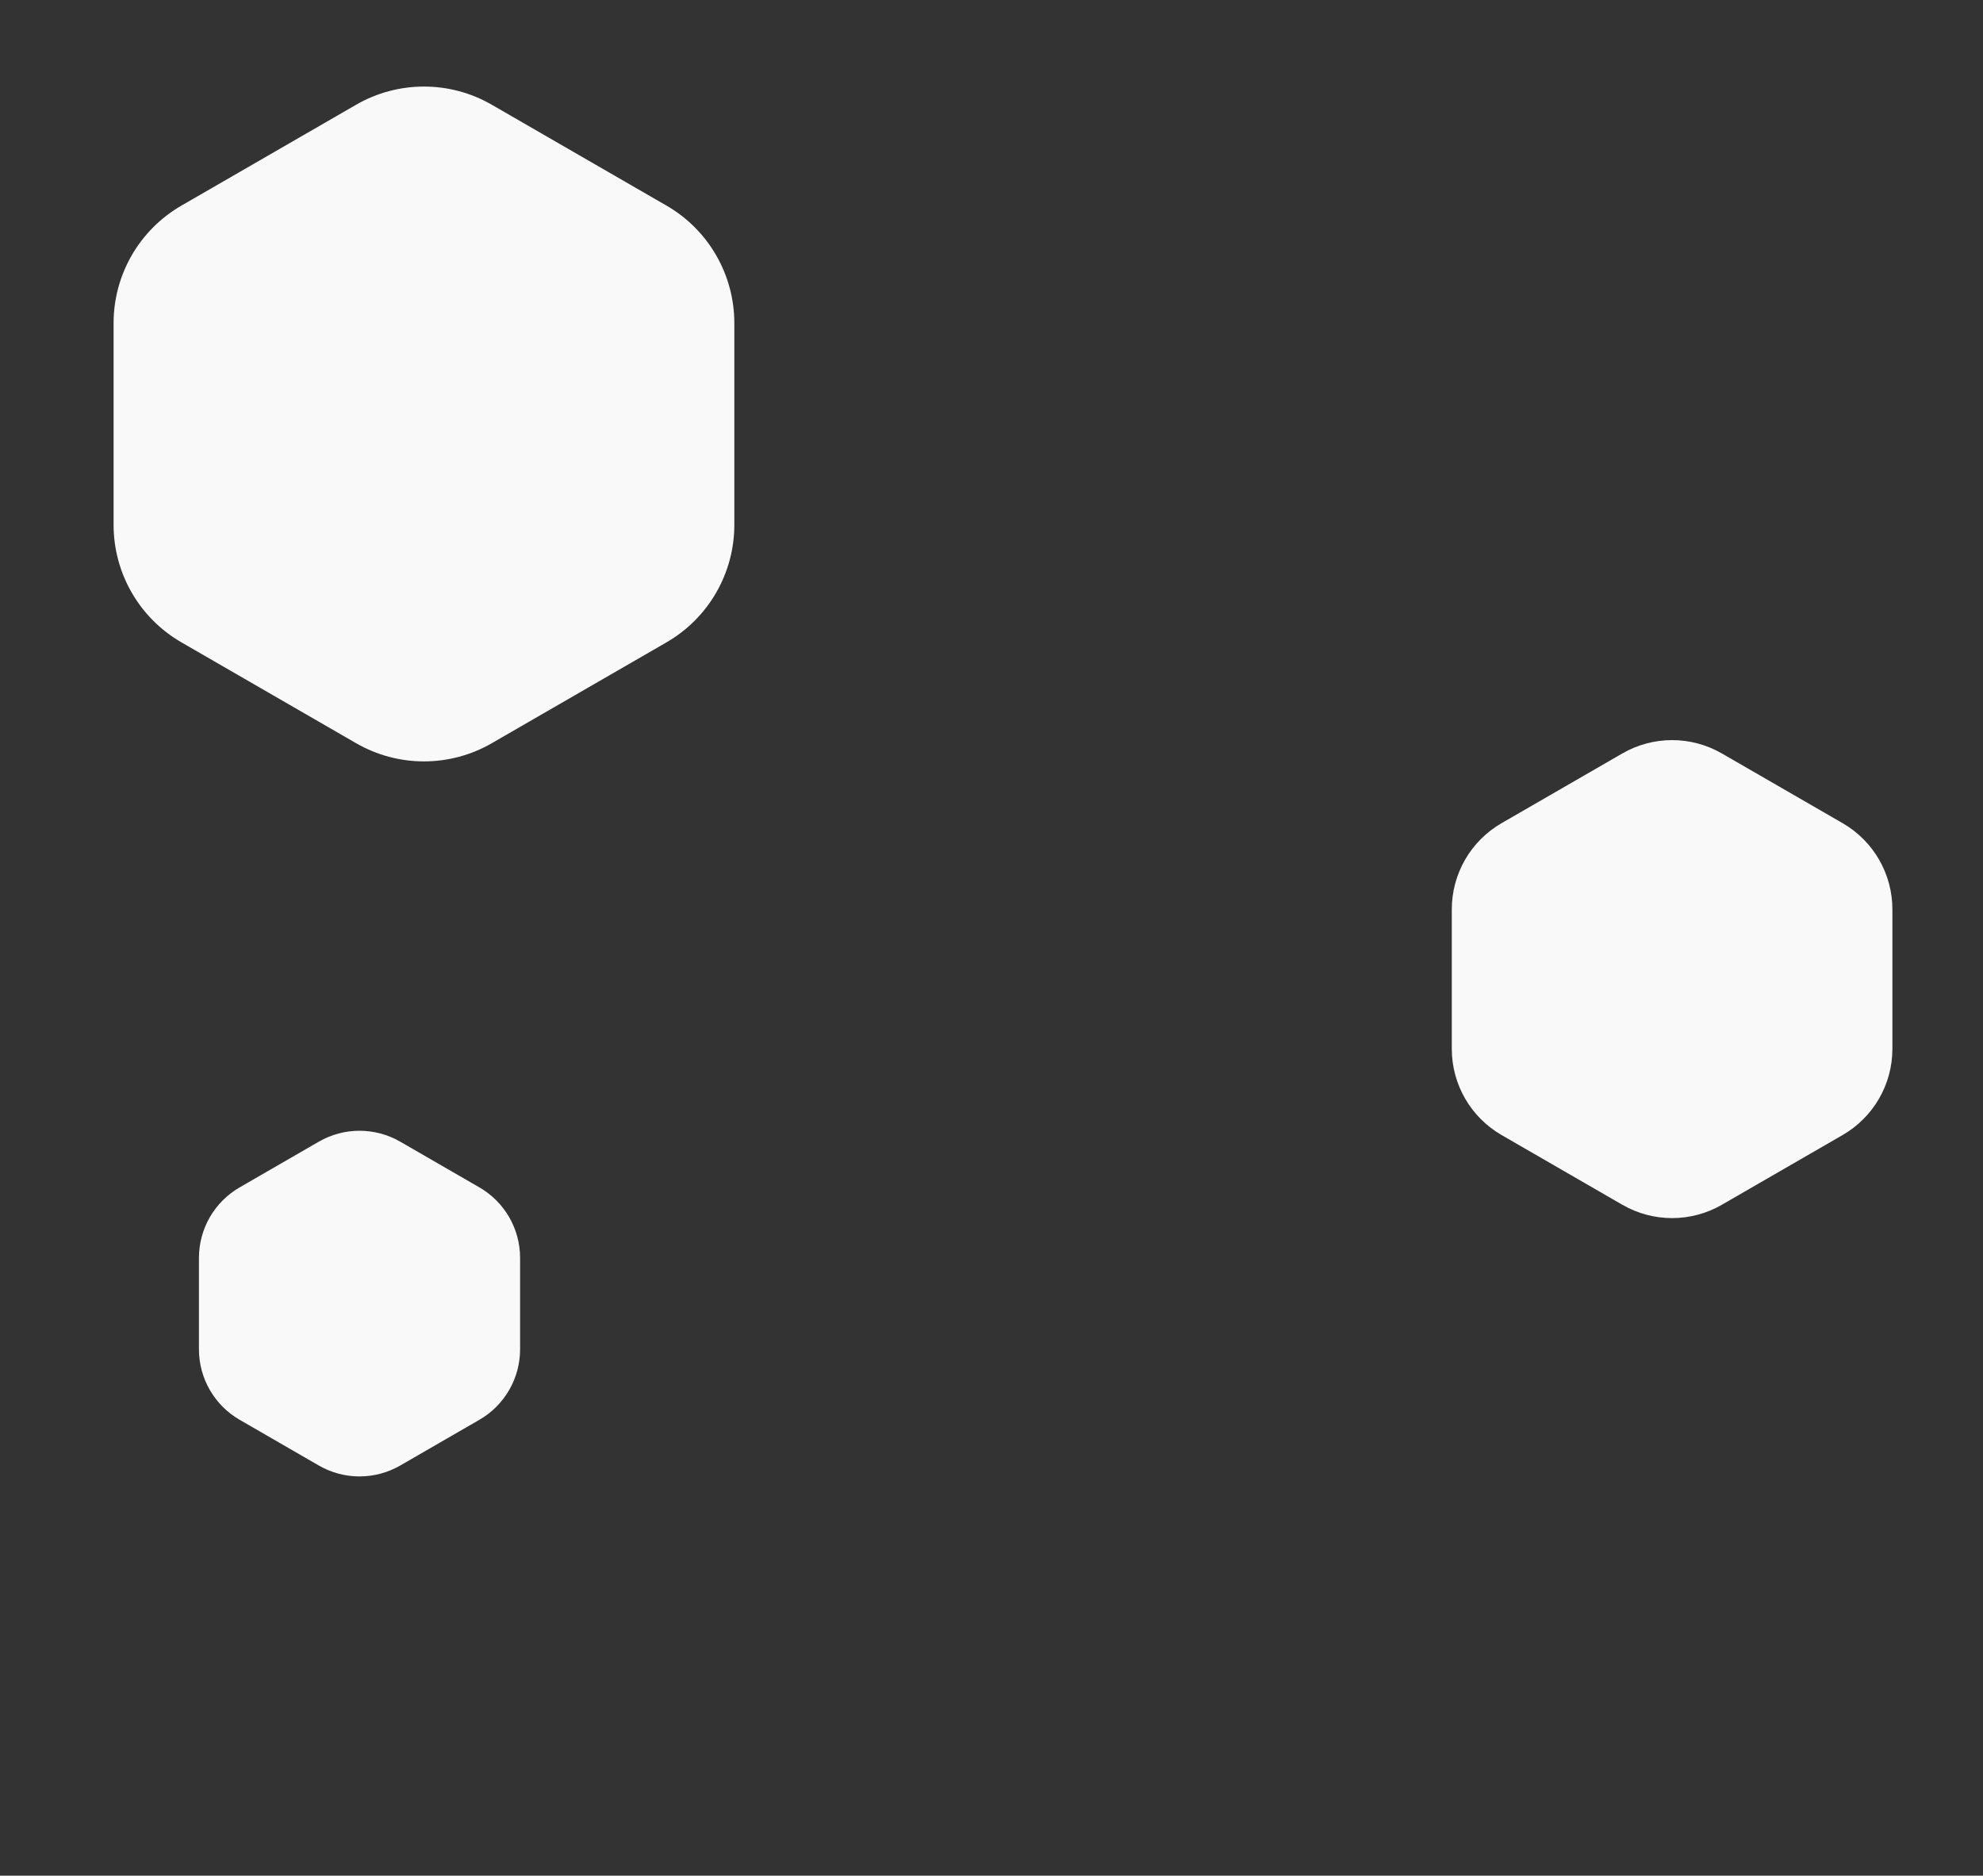
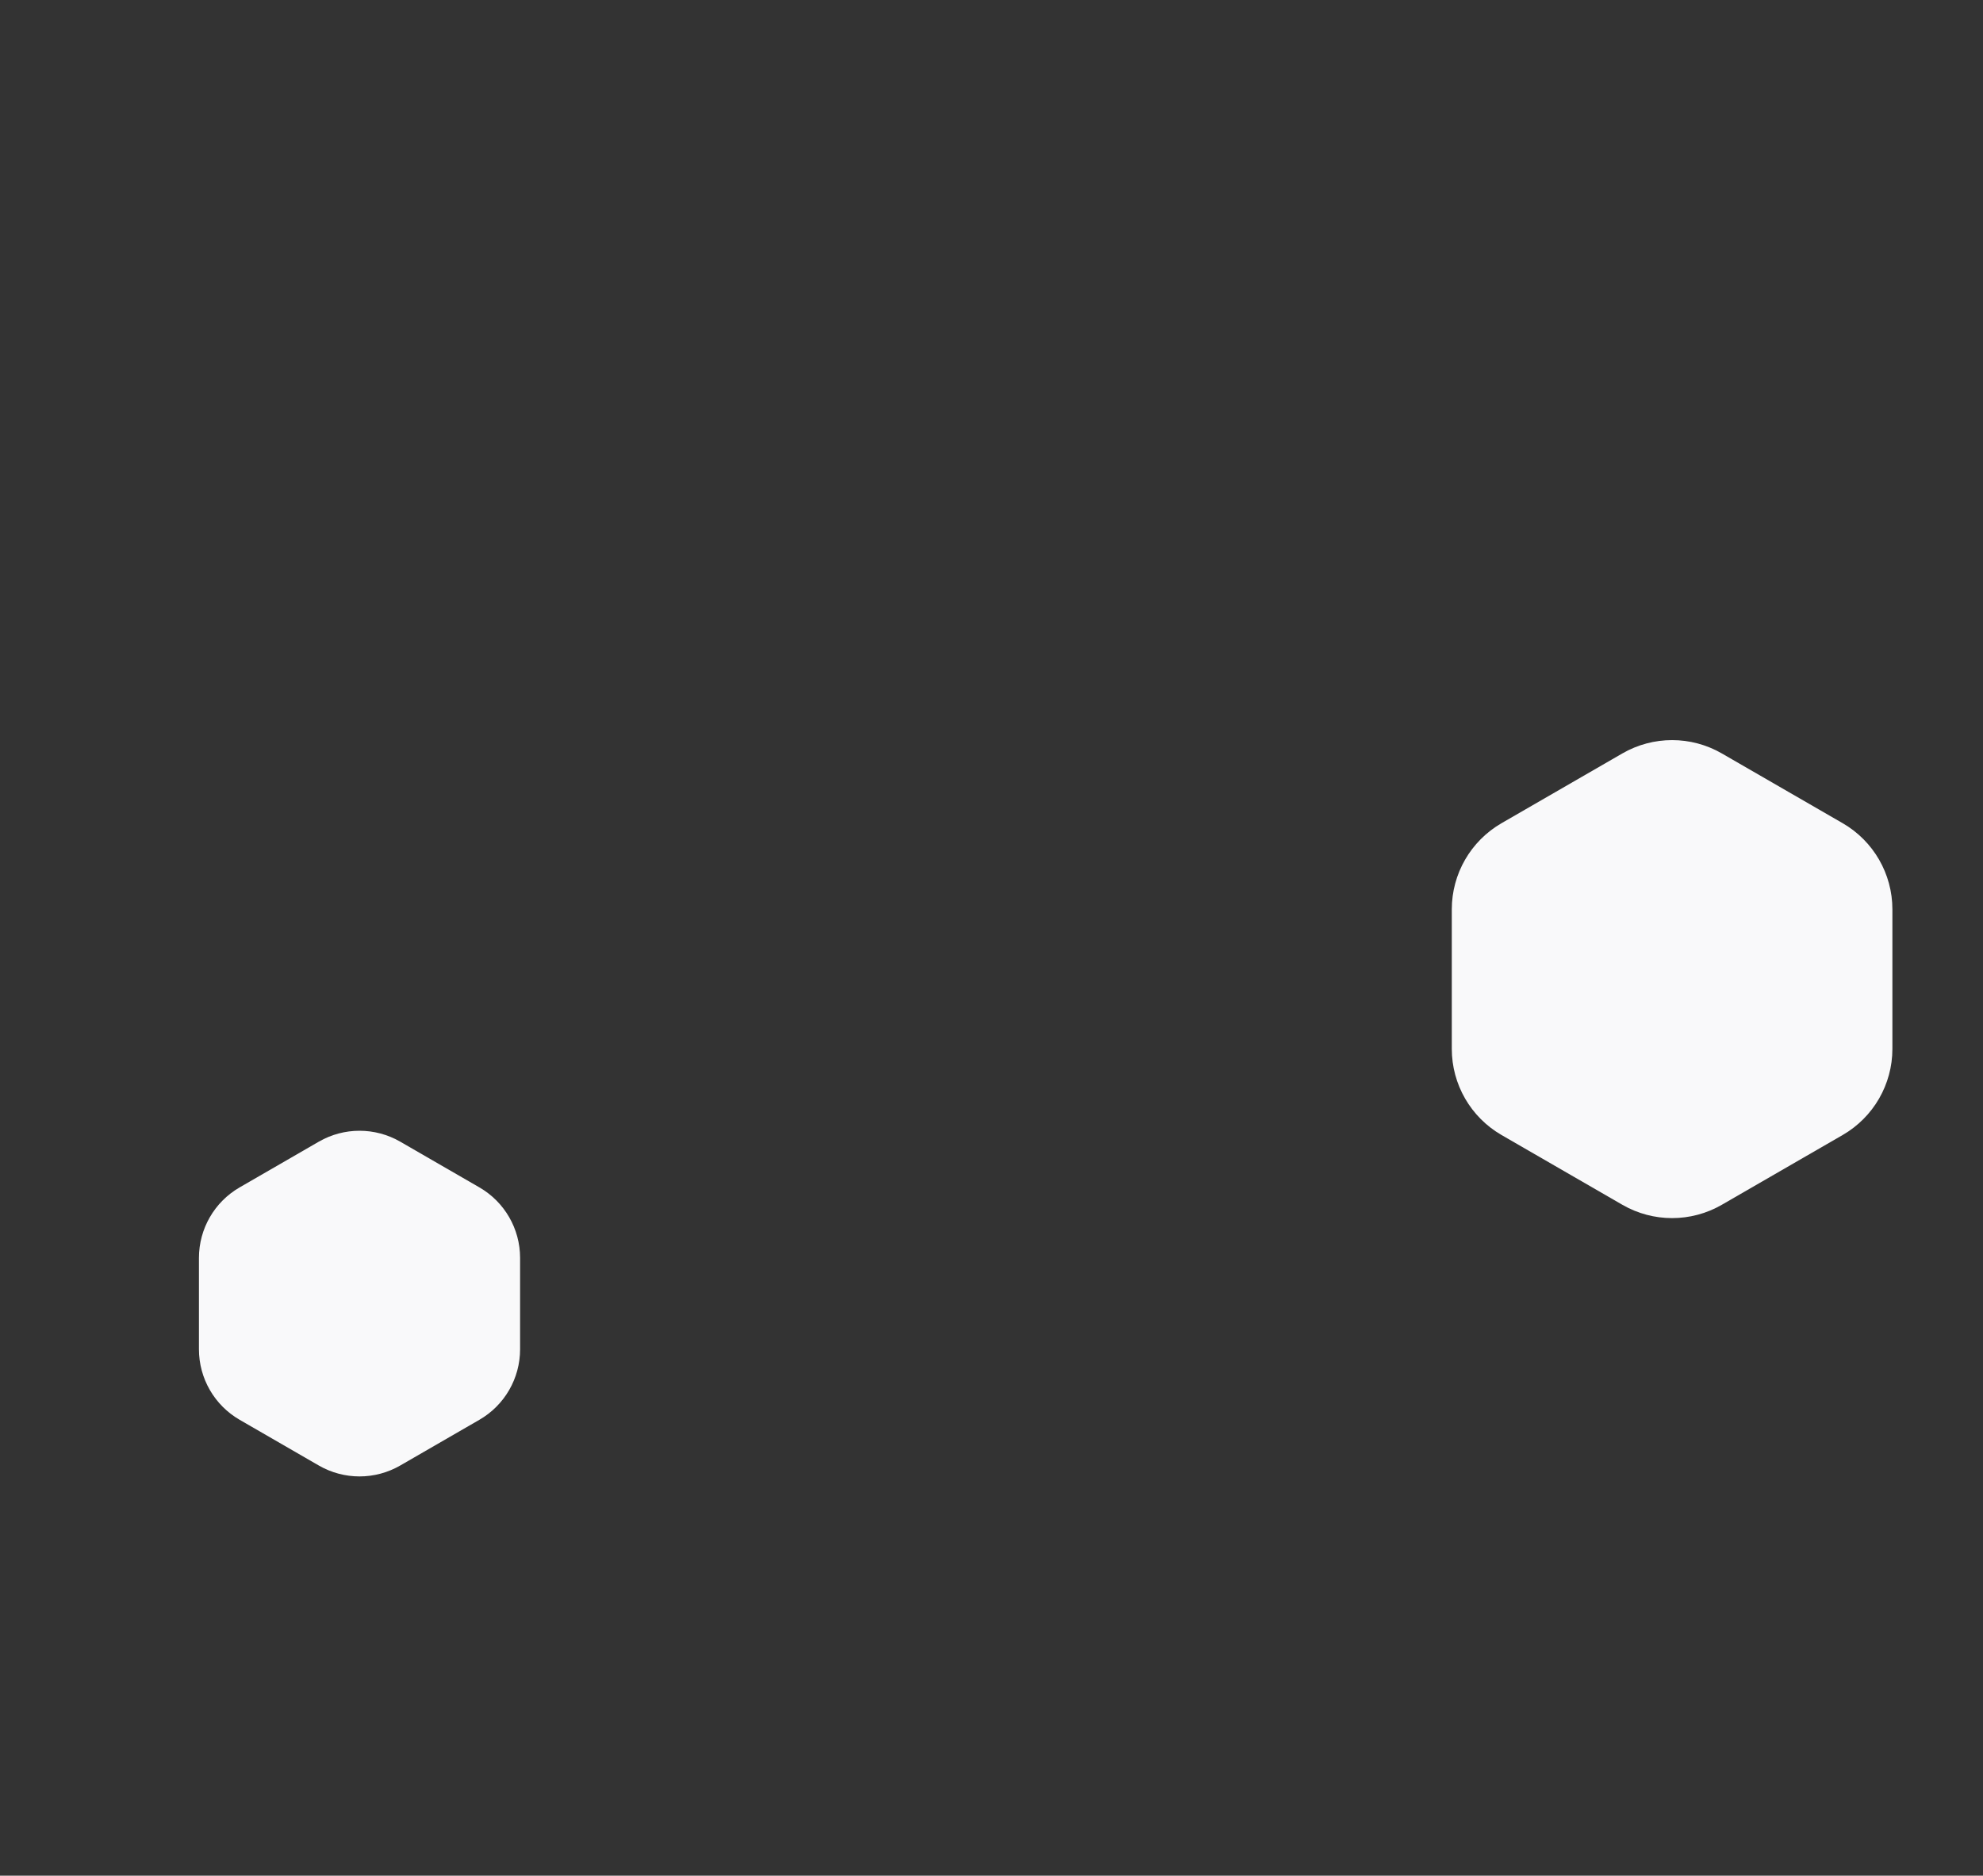
<svg xmlns="http://www.w3.org/2000/svg" width="1754" height="1659" viewBox="0 0 1754 1659" fill="none">
  <rect x="0" y="0" width="1754" height="1659" fill="#333333" stroke="none" />
  <path d="M282 1009.78C304.277 996.923 331.723 996.923 354 1009.78L424.028 1050.22C446.305 1063.08 460.028 1086.85 460.028 1112.57V1193.43C460.028 1219.15 446.305 1242.92 424.028 1255.78L354 1296.22C331.723 1309.08 304.277 1309.08 282 1296.22L211.972 1255.78C189.695 1242.92 175.972 1219.15 175.972 1193.43V1112.57C175.972 1086.85 189.695 1063.08 211.972 1050.22L282 1009.78Z" fill="#F9F9FA" />
-   <path d="M315 92.641C352.128 71.205 397.872 71.205 435 92.641L589.53 181.859C626.658 203.295 649.53 242.91 649.53 285.782V464.218C649.53 507.09 626.658 546.705 589.53 568.141L435 657.359C397.872 678.795 352.128 678.795 315 657.359L160.47 568.141C123.342 546.705 100.47 507.09 100.47 464.218V285.782C100.47 242.91 123.342 203.295 160.47 181.859L315 92.641Z" fill="#F9F9FA" />
  <path d="M1435 666.403C1462.23 650.684 1495.77 650.684 1523 666.403L1629.86 728.097C1657.08 743.816 1673.86 772.867 1673.86 804.307V927.693C1673.86 959.133 1657.08 988.184 1629.86 1003.9L1523 1065.6C1495.77 1081.32 1462.23 1081.32 1435 1065.6L1328.14 1003.9C1300.92 988.184 1284.14 959.133 1284.14 927.693V804.307C1284.14 772.867 1300.92 743.816 1328.14 728.097L1435 666.403Z" fill="#F9F9FA" />
</svg>